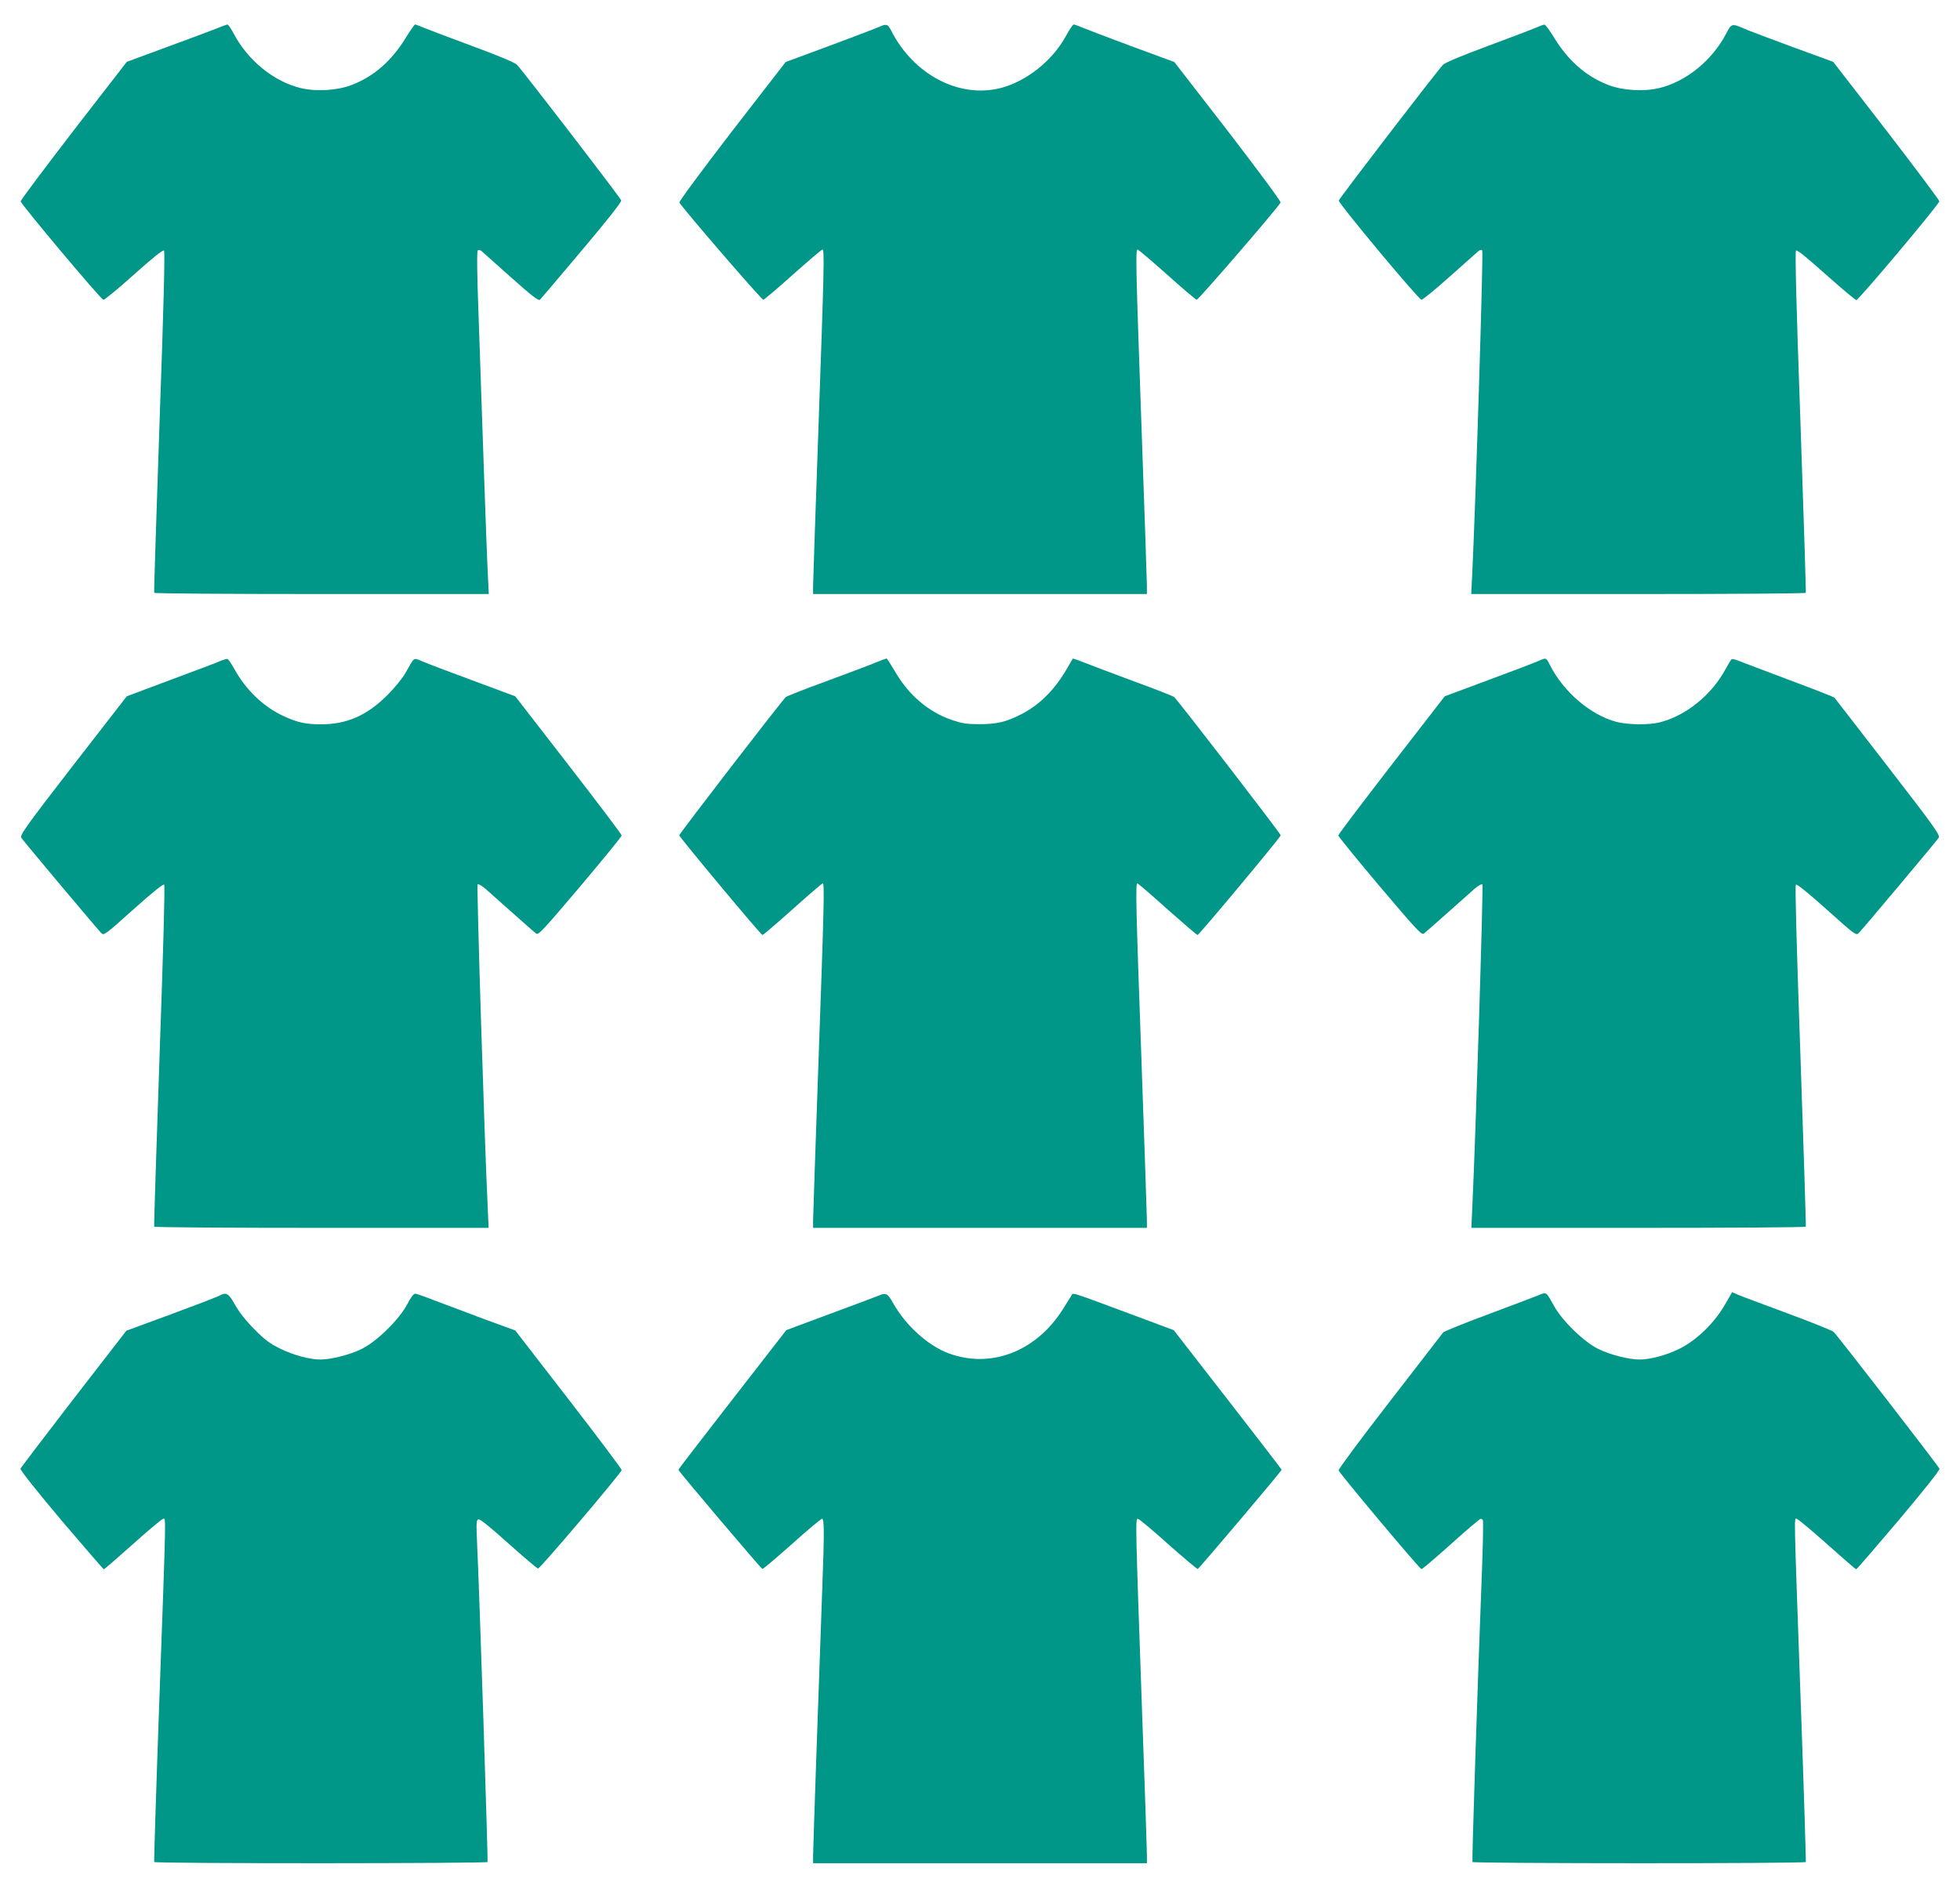
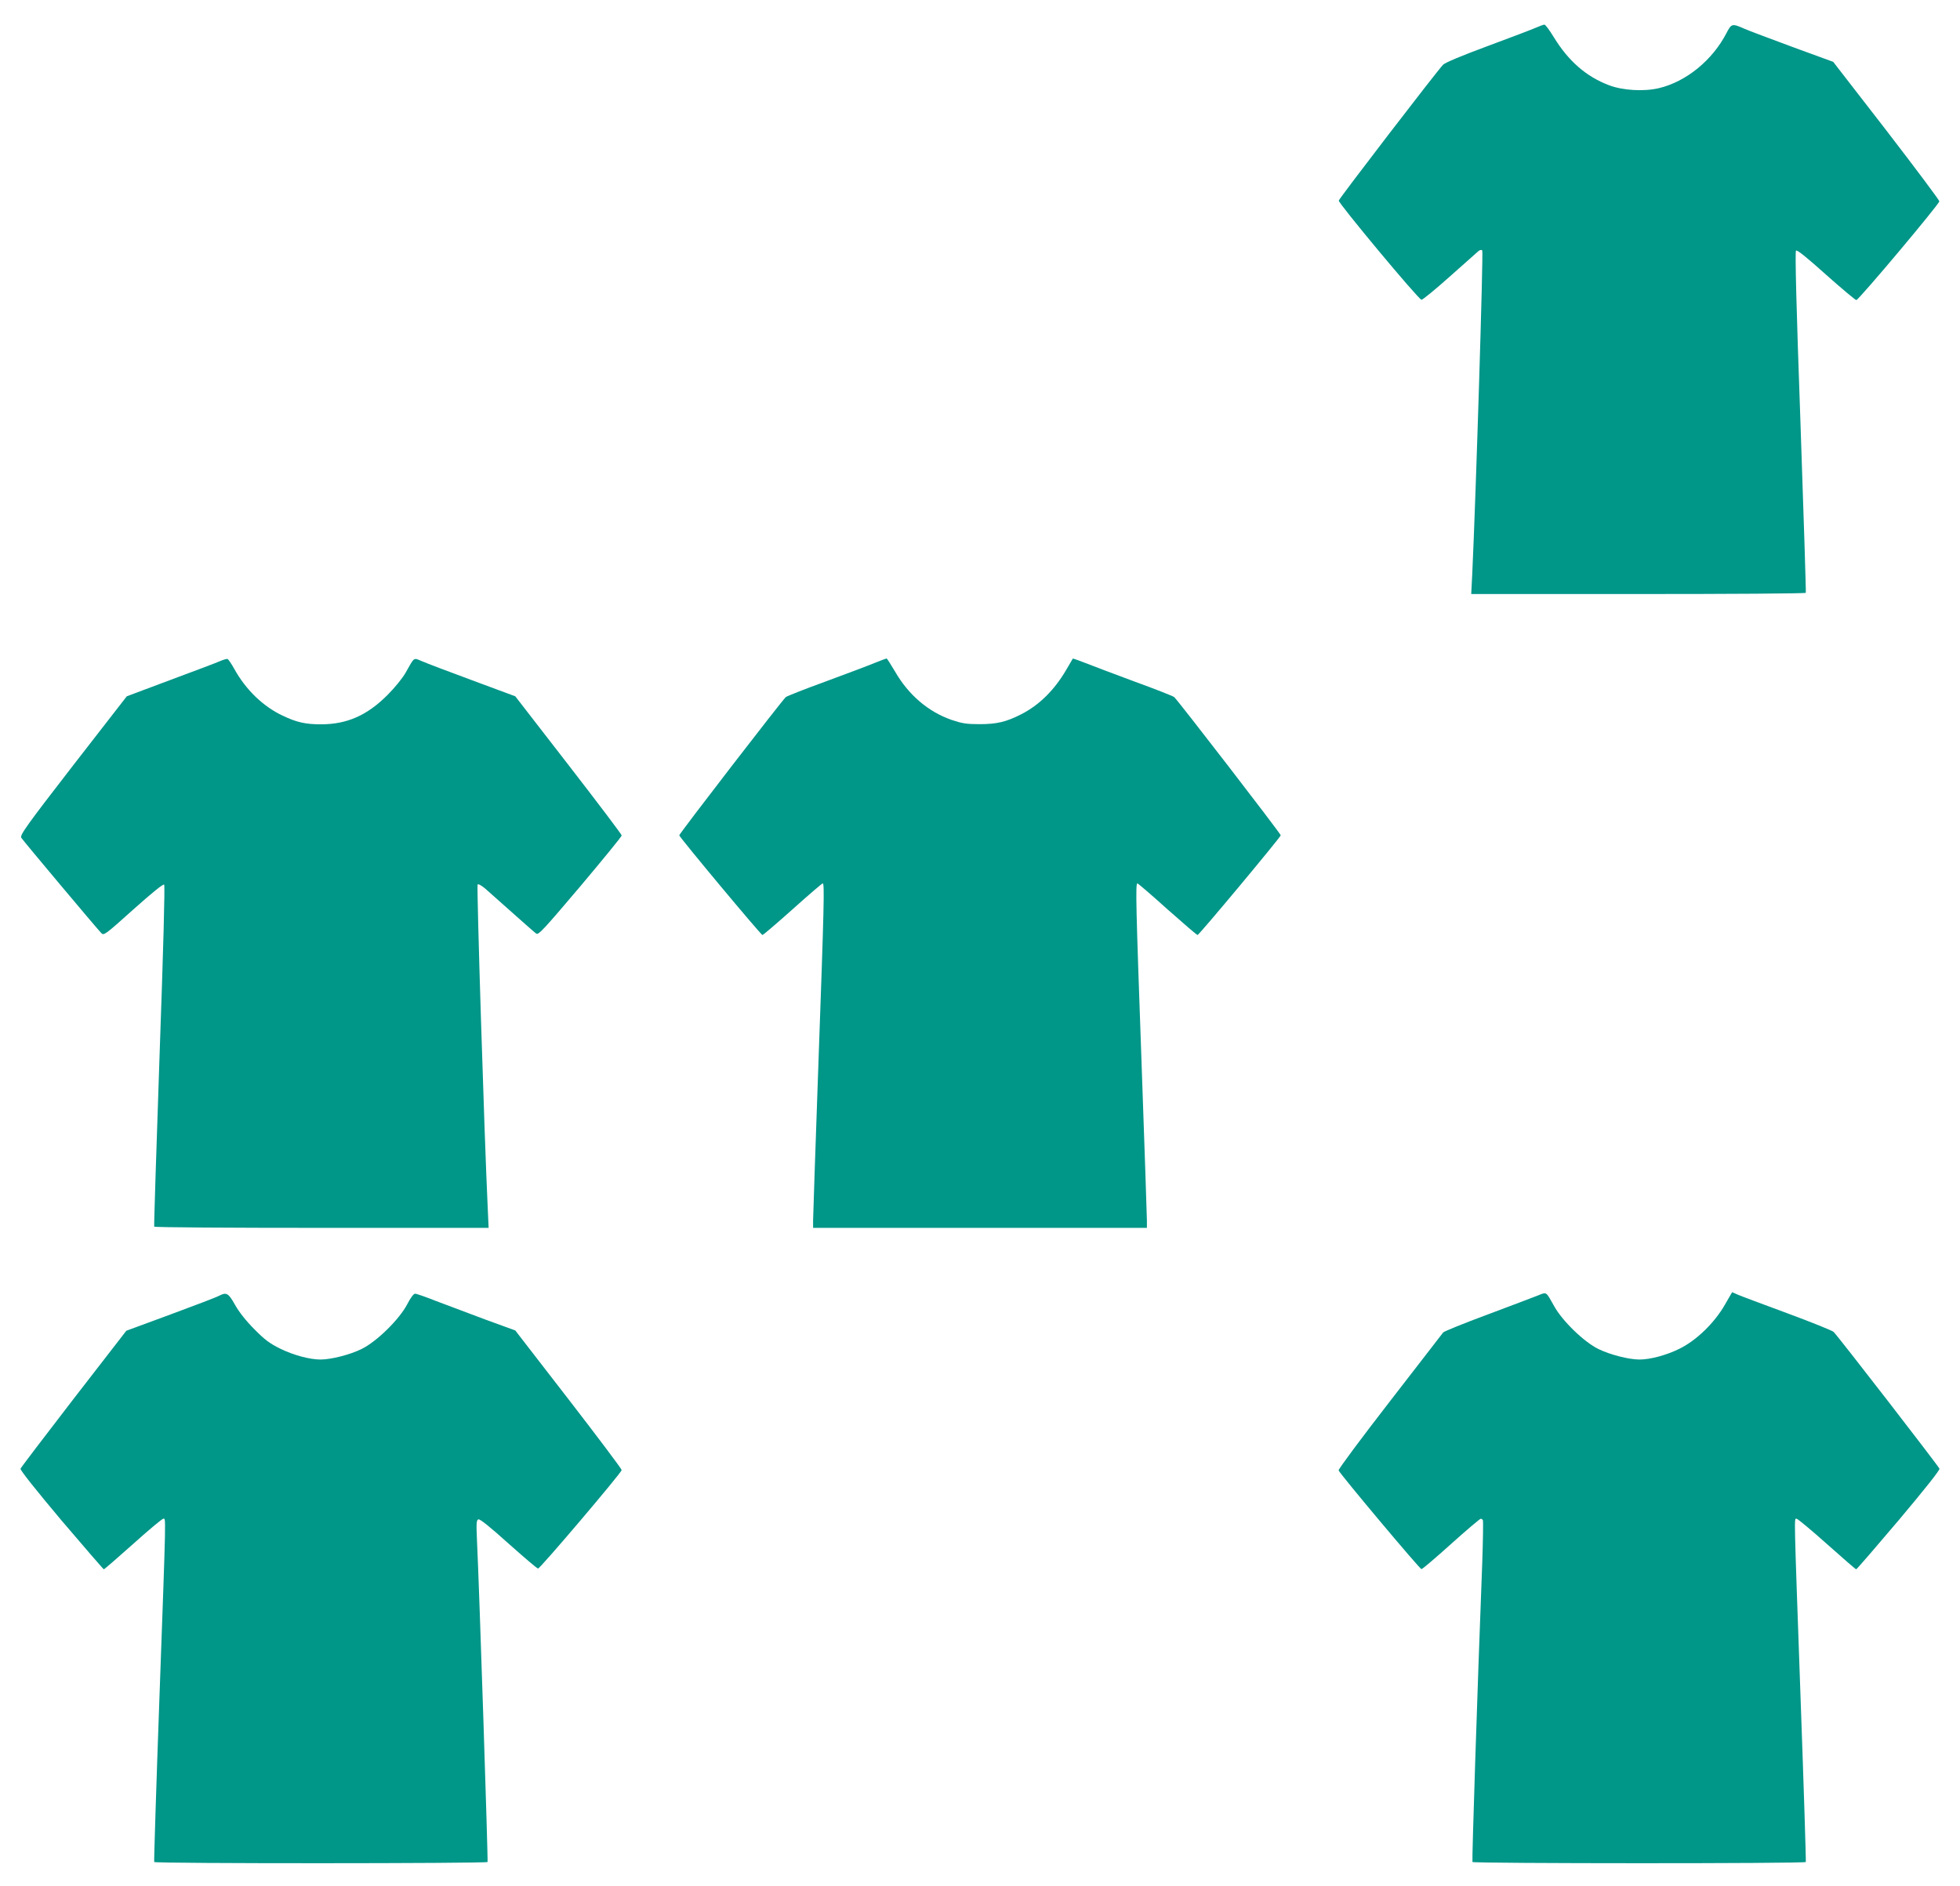
<svg xmlns="http://www.w3.org/2000/svg" version="1.0" width="1280pt" height="1232pt" viewBox="0 0 1280 1232" preserveAspectRatio="xMidYMid meet">
  <g transform="translate(0,1232) scale(0.1,-0.1)" fill="#009688" stroke="none">
-     <path d="M1420 12136 c-30 -12 -176 -67 -324 -121 l-268 -99 -347 -448 c-190 -247 -346 -455 -346 -463 0 -17 522 -639 540 -643 7 -2 97 72 199 164 127 113 190 164 197 157 7 -7 -2 -368 -29 -1119 -21 -610 -37 -1112 -35 -1116 2 -5 495 -8 1094 -8 l1091 0 -6 128 c-4 70 -16 390 -27 712 -11 322 -26 767 -34 990 -10 259 -11 408 -5 414 6 6 16 4 27 -6 10 -9 97 -86 193 -172 137 -122 177 -153 187 -143 6 6 129 151 273 322 163 193 260 316 257 326 -4 16 -641 845 -681 886 -13 14 -125 61 -291 122 -148 55 -292 109 -318 120 -27 12 -52 21 -56 21 -4 0 -31 -38 -59 -84 -95 -155 -211 -256 -358 -312 -90 -35 -229 -43 -327 -20 -178 42 -349 181 -442 359 -17 31 -34 57 -40 57 -5 -1 -35 -11 -65 -24z" />
-     <path d="M5740 12144 c-19 -9 -164 -64 -322 -123 l-287 -106 -351 -453 c-206 -268 -347 -459 -343 -465 29 -48 538 -637 548 -635 7 2 95 76 195 166 100 89 186 162 191 162 14 0 11 -116 -26 -1165 -19 -539 -35 -1004 -35 -1032 l0 -53 1090 0 1090 0 0 53 c0 28 -16 493 -35 1032 -37 1049 -40 1165 -26 1165 5 0 91 -73 191 -162 100 -90 188 -164 195 -166 10 -2 519 587 548 635 4 6 -137 197 -343 465 l-351 453 -277 102 c-152 57 -298 112 -324 123 -26 11 -51 20 -56 20 -6 0 -29 -35 -52 -77 -87 -160 -258 -295 -425 -338 -271 -69 -568 87 -714 373 -24 46 -30 48 -81 26z" />
    <path d="M10030 12139 c-25 -11 -166 -65 -315 -120 -165 -61 -278 -108 -291 -122 -39 -40 -677 -871 -681 -887 -4 -16 518 -643 540 -648 7 -1 89 66 182 149 94 83 178 158 188 167 11 10 21 12 27 6 8 -8 -42 -1616 -65 -2106 l-7 -138 1090 0 c600 0 1093 3 1095 8 2 4 -14 506 -35 1116 -27 751 -36 1112 -29 1119 7 7 70 -44 196 -157 102 -91 192 -166 198 -166 16 1 542 627 542 645 0 8 -156 216 -346 463 l-347 448 -268 98 c-148 55 -287 107 -309 117 -84 37 -87 36 -120 -27 -92 -178 -264 -318 -442 -360 -98 -23 -237 -15 -327 20 -147 56 -263 157 -358 312 -28 46 -56 84 -62 83 -6 0 -31 -9 -56 -20z" />
    <path d="M1440 8003 c-19 -9 -165 -64 -324 -123 l-288 -108 -351 -452 c-308 -398 -348 -455 -338 -472 11 -18 485 -583 522 -622 17 -18 23 -14 209 153 123 110 196 169 202 163 6 -6 -5 -412 -30 -1118 -21 -610 -37 -1112 -35 -1116 2 -5 495 -8 1094 -8 l1090 0 -6 133 c-22 462 -73 2103 -66 2110 5 5 28 -8 52 -29 24 -22 105 -93 179 -159 74 -66 142 -126 152 -133 14 -11 48 26 287 308 149 177 271 326 271 333 0 7 -157 214 -348 461 l-347 448 -280 104 c-154 57 -302 113 -329 125 -57 24 -48 30 -106 -73 -20 -36 -71 -99 -120 -148 -133 -133 -264 -191 -434 -191 -101 0 -159 13 -251 57 -127 60 -240 169 -315 305 -19 34 -39 64 -45 65 -5 1 -26 -5 -45 -13z" />
    <path d="M5710 7989 c-41 -17 -185 -71 -320 -121 -135 -49 -251 -95 -258 -101 -22 -18 -695 -891 -696 -903 -1 -10 529 -646 543 -651 3 -2 92 74 196 167 105 94 193 170 198 170 12 0 9 -138 -28 -1170 -19 -542 -35 -1006 -35 -1032 l0 -48 1090 0 1090 0 0 48 c0 26 -16 490 -35 1032 -37 1032 -40 1170 -27 1170 4 0 93 -76 197 -170 105 -93 193 -169 196 -167 14 5 544 641 543 651 -1 12 -674 885 -696 903 -7 6 -123 52 -258 101 -135 50 -280 105 -323 122 -44 17 -80 30 -81 28 -1 -2 -21 -35 -44 -75 -77 -131 -175 -228 -292 -288 -100 -51 -161 -65 -274 -65 -85 0 -114 5 -182 28 -152 53 -281 163 -369 316 -28 47 -52 85 -55 85 -3 0 -39 -13 -80 -30z" />
-     <path d="M10050 8004 c-19 -9 -165 -65 -325 -124 l-290 -108 -347 -448 c-191 -247 -348 -454 -348 -461 0 -7 122 -156 271 -333 239 -282 273 -319 287 -308 10 7 78 67 152 133 74 66 155 137 179 159 24 21 47 34 52 29 7 -7 -44 -1648 -66 -2110 l-6 -133 1090 0 c599 0 1092 3 1094 8 2 4 -14 506 -35 1116 -25 706 -36 1112 -30 1118 6 6 79 -53 202 -163 186 -167 192 -171 209 -153 37 39 511 604 522 622 11 17 -29 72 -331 463 -189 244 -346 448 -350 452 -5 5 -138 57 -296 116 -159 60 -306 115 -328 124 -21 9 -42 14 -47 12 -4 -3 -22 -32 -40 -65 -90 -169 -261 -307 -433 -349 -68 -17 -209 -15 -280 4 -169 45 -346 196 -435 373 -24 47 -23 47 -71 26z" />
    <path d="M10045 3859 c-27 -11 -176 -67 -330 -125 -154 -57 -284 -110 -290 -117 -5 -7 -162 -210 -348 -450 -186 -240 -337 -443 -335 -451 4 -18 530 -645 541 -645 5 -1 92 73 193 164 101 91 189 165 194 165 5 0 11 -4 14 -9 3 -5 1 -129 -4 -277 -33 -856 -68 -1949 -64 -1956 6 -10 2171 -11 2177 0 2 4 -13 484 -34 1067 -44 1243 -43 1175 -26 1175 7 0 96 -74 198 -165 101 -90 187 -165 191 -165 4 0 129 145 278 321 170 202 269 327 266 336 -8 19 -669 874 -692 894 -11 9 -147 64 -304 122 -157 58 -302 112 -322 121 l-36 16 -48 -83 c-68 -118 -184 -231 -295 -286 -84 -42 -191 -71 -262 -71 -69 0 -191 31 -267 68 -94 45 -237 184 -290 280 -55 98 -48 94 -105 71z" />
    <path d="M1430 3856 c-14 -8 -155 -62 -315 -121 l-290 -107 -343 -443 c-188 -244 -345 -450 -348 -458 -3 -9 98 -136 266 -336 150 -176 275 -321 278 -321 4 0 90 75 191 165 101 91 190 165 197 165 18 0 20 73 -25 -1175 -21 -583 -36 -1063 -34 -1067 6 -11 2171 -10 2177 0 4 8 -53 1764 -69 2100 -5 113 -4 133 9 138 10 4 76 -49 197 -158 100 -89 186 -163 193 -163 14 0 545 626 546 643 0 7 -156 215 -347 462 l-348 450 -195 71 c-107 40 -251 94 -319 120 -68 27 -131 49 -140 49 -10 0 -30 -27 -51 -68 -52 -100 -201 -246 -300 -294 -76 -37 -198 -68 -267 -68 -71 0 -178 29 -263 71 -69 34 -101 58 -170 128 -54 54 -100 113 -125 158 -43 77 -56 85 -105 59z" />
-     <path d="M5740 3858 c-14 -6 -155 -59 -315 -118 l-290 -108 -352 -453 c-194 -250 -353 -456 -353 -459 0 -8 539 -645 549 -648 4 -1 91 72 192 162 101 91 190 165 197 166 15 0 16 -80 2 -451 -23 -628 -60 -1705 -60 -1750 l0 -49 1090 0 1090 0 0 53 c0 28 -13 430 -30 892 -45 1281 -46 1305 -29 1305 8 -1 97 -75 198 -166 102 -90 188 -163 193 -162 9 3 548 640 548 648 0 3 -159 209 -353 459 l-352 453 -295 110 c-395 147 -361 136 -374 114 -6 -10 -33 -52 -59 -94 -175 -272 -469 -383 -743 -281 -134 50 -280 182 -361 327 -36 64 -47 70 -93 50z" />
  </g>
</svg>